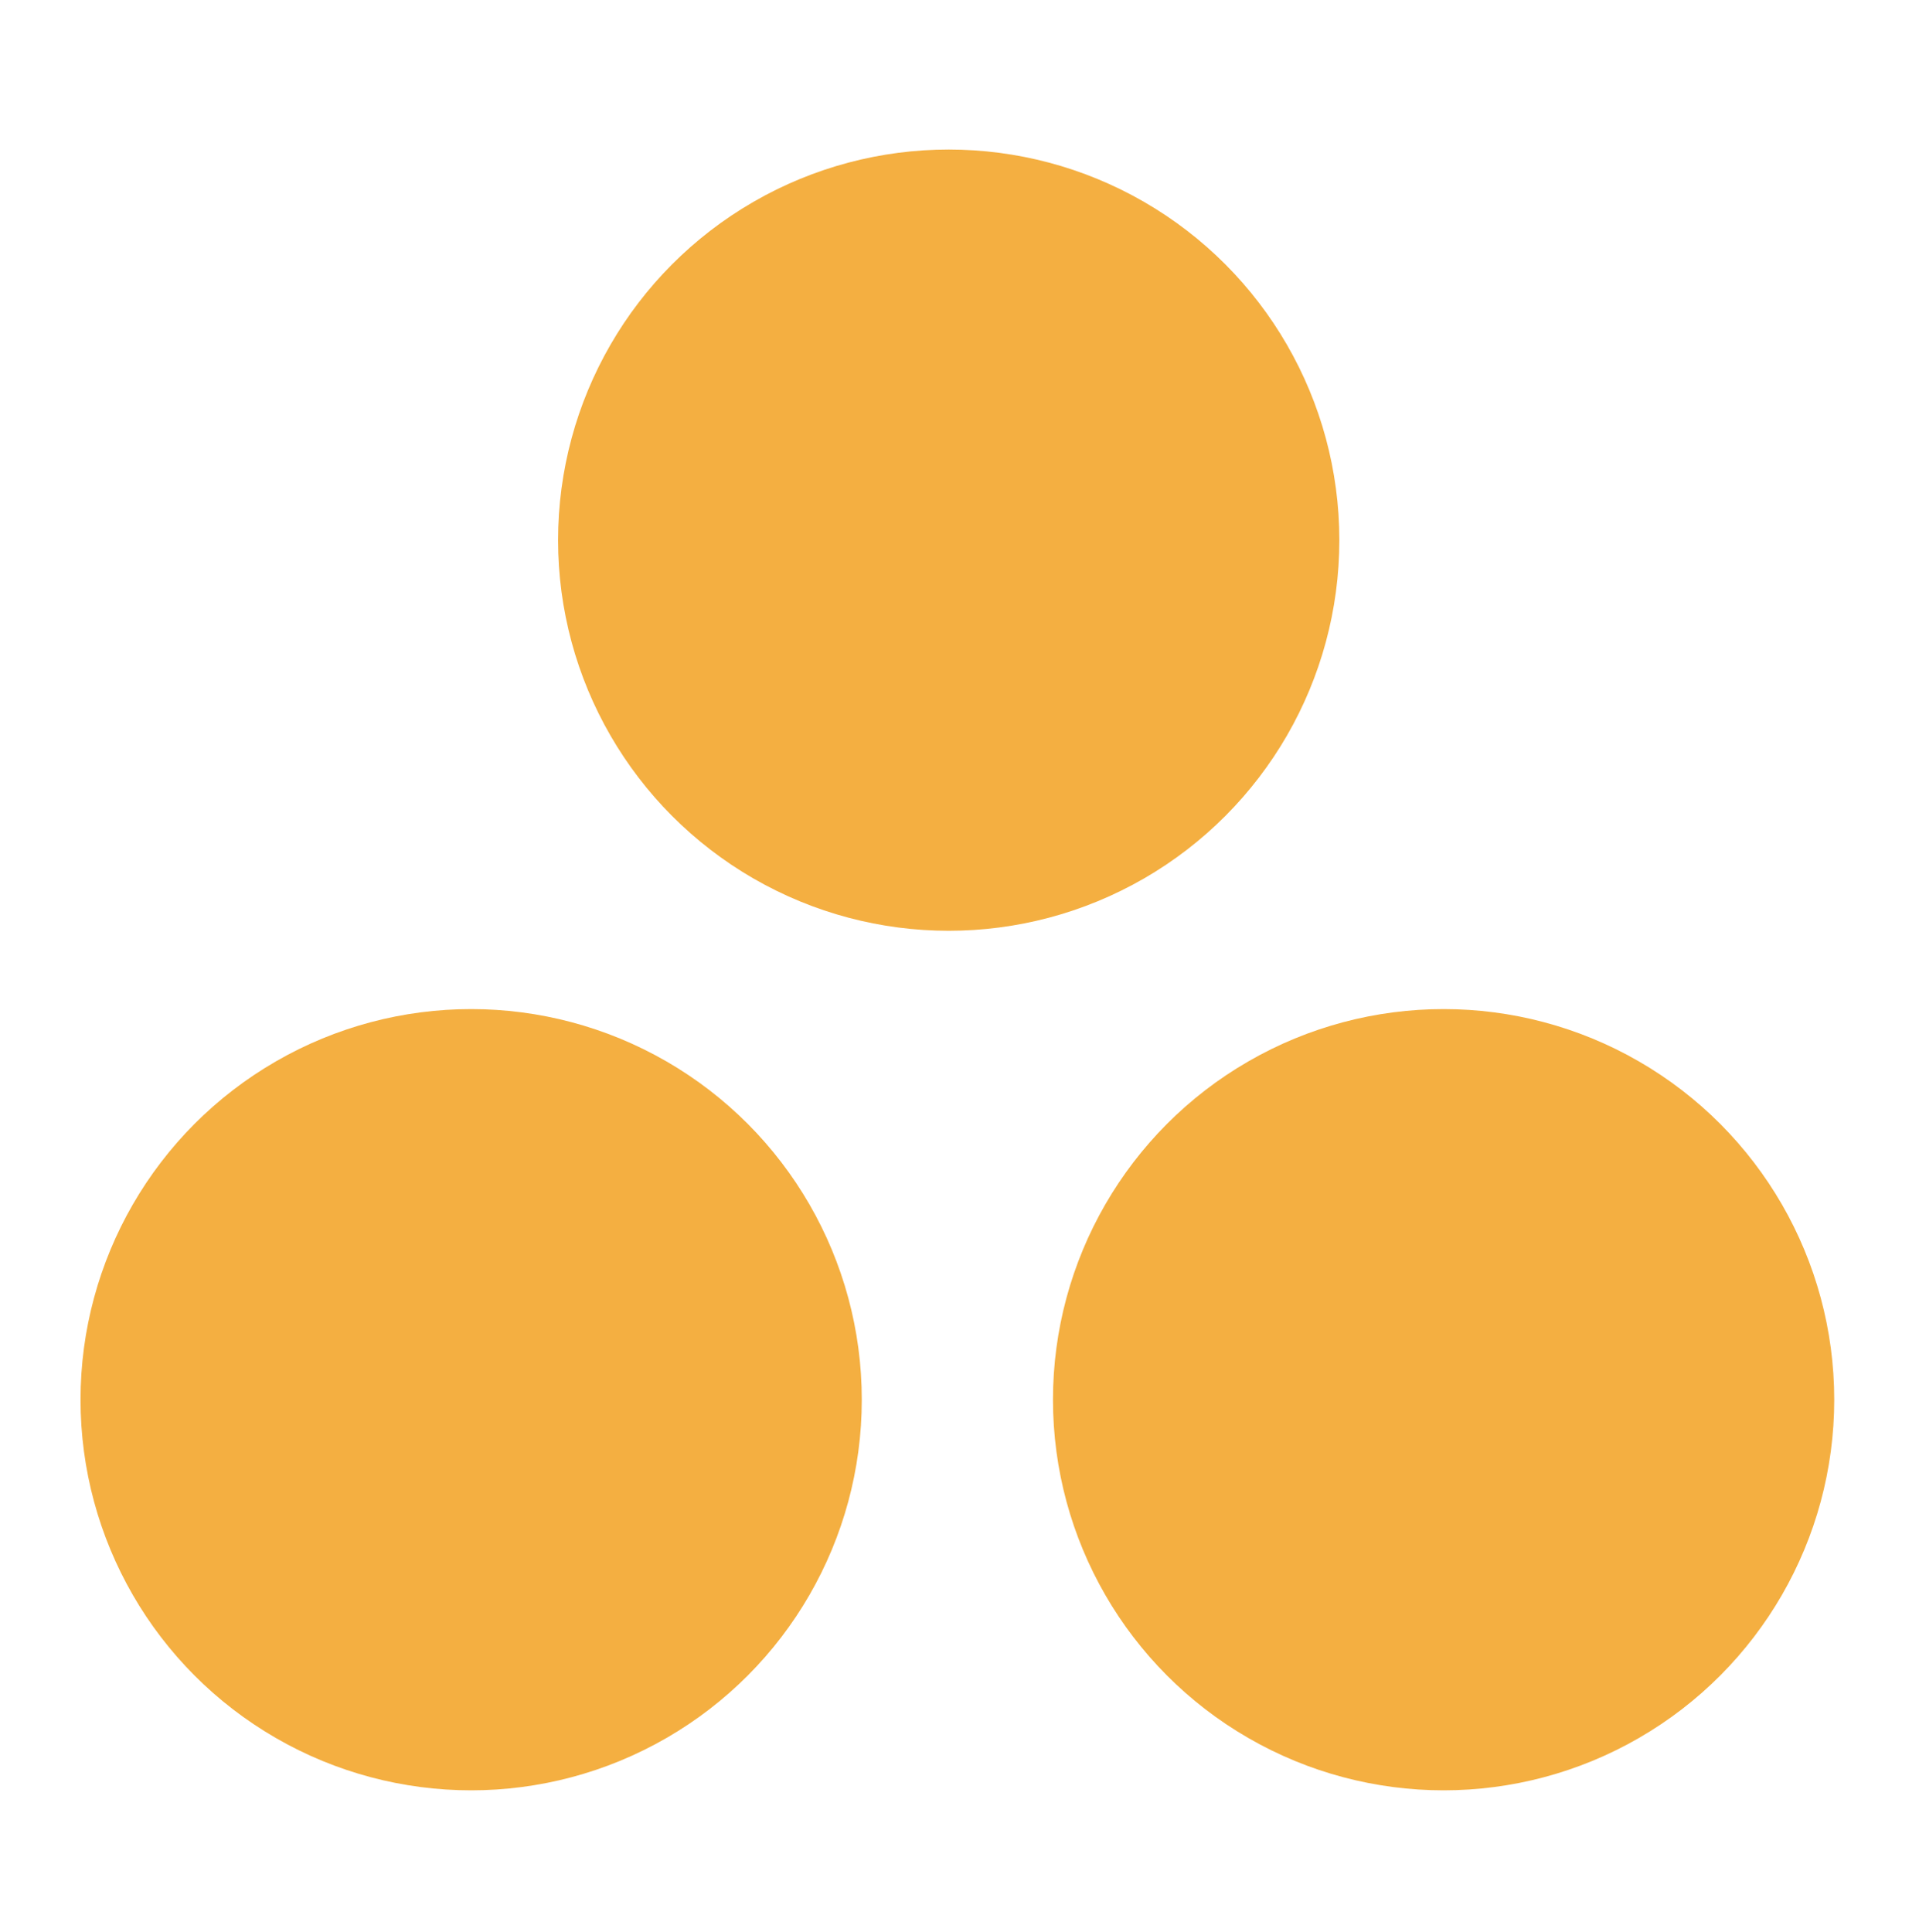
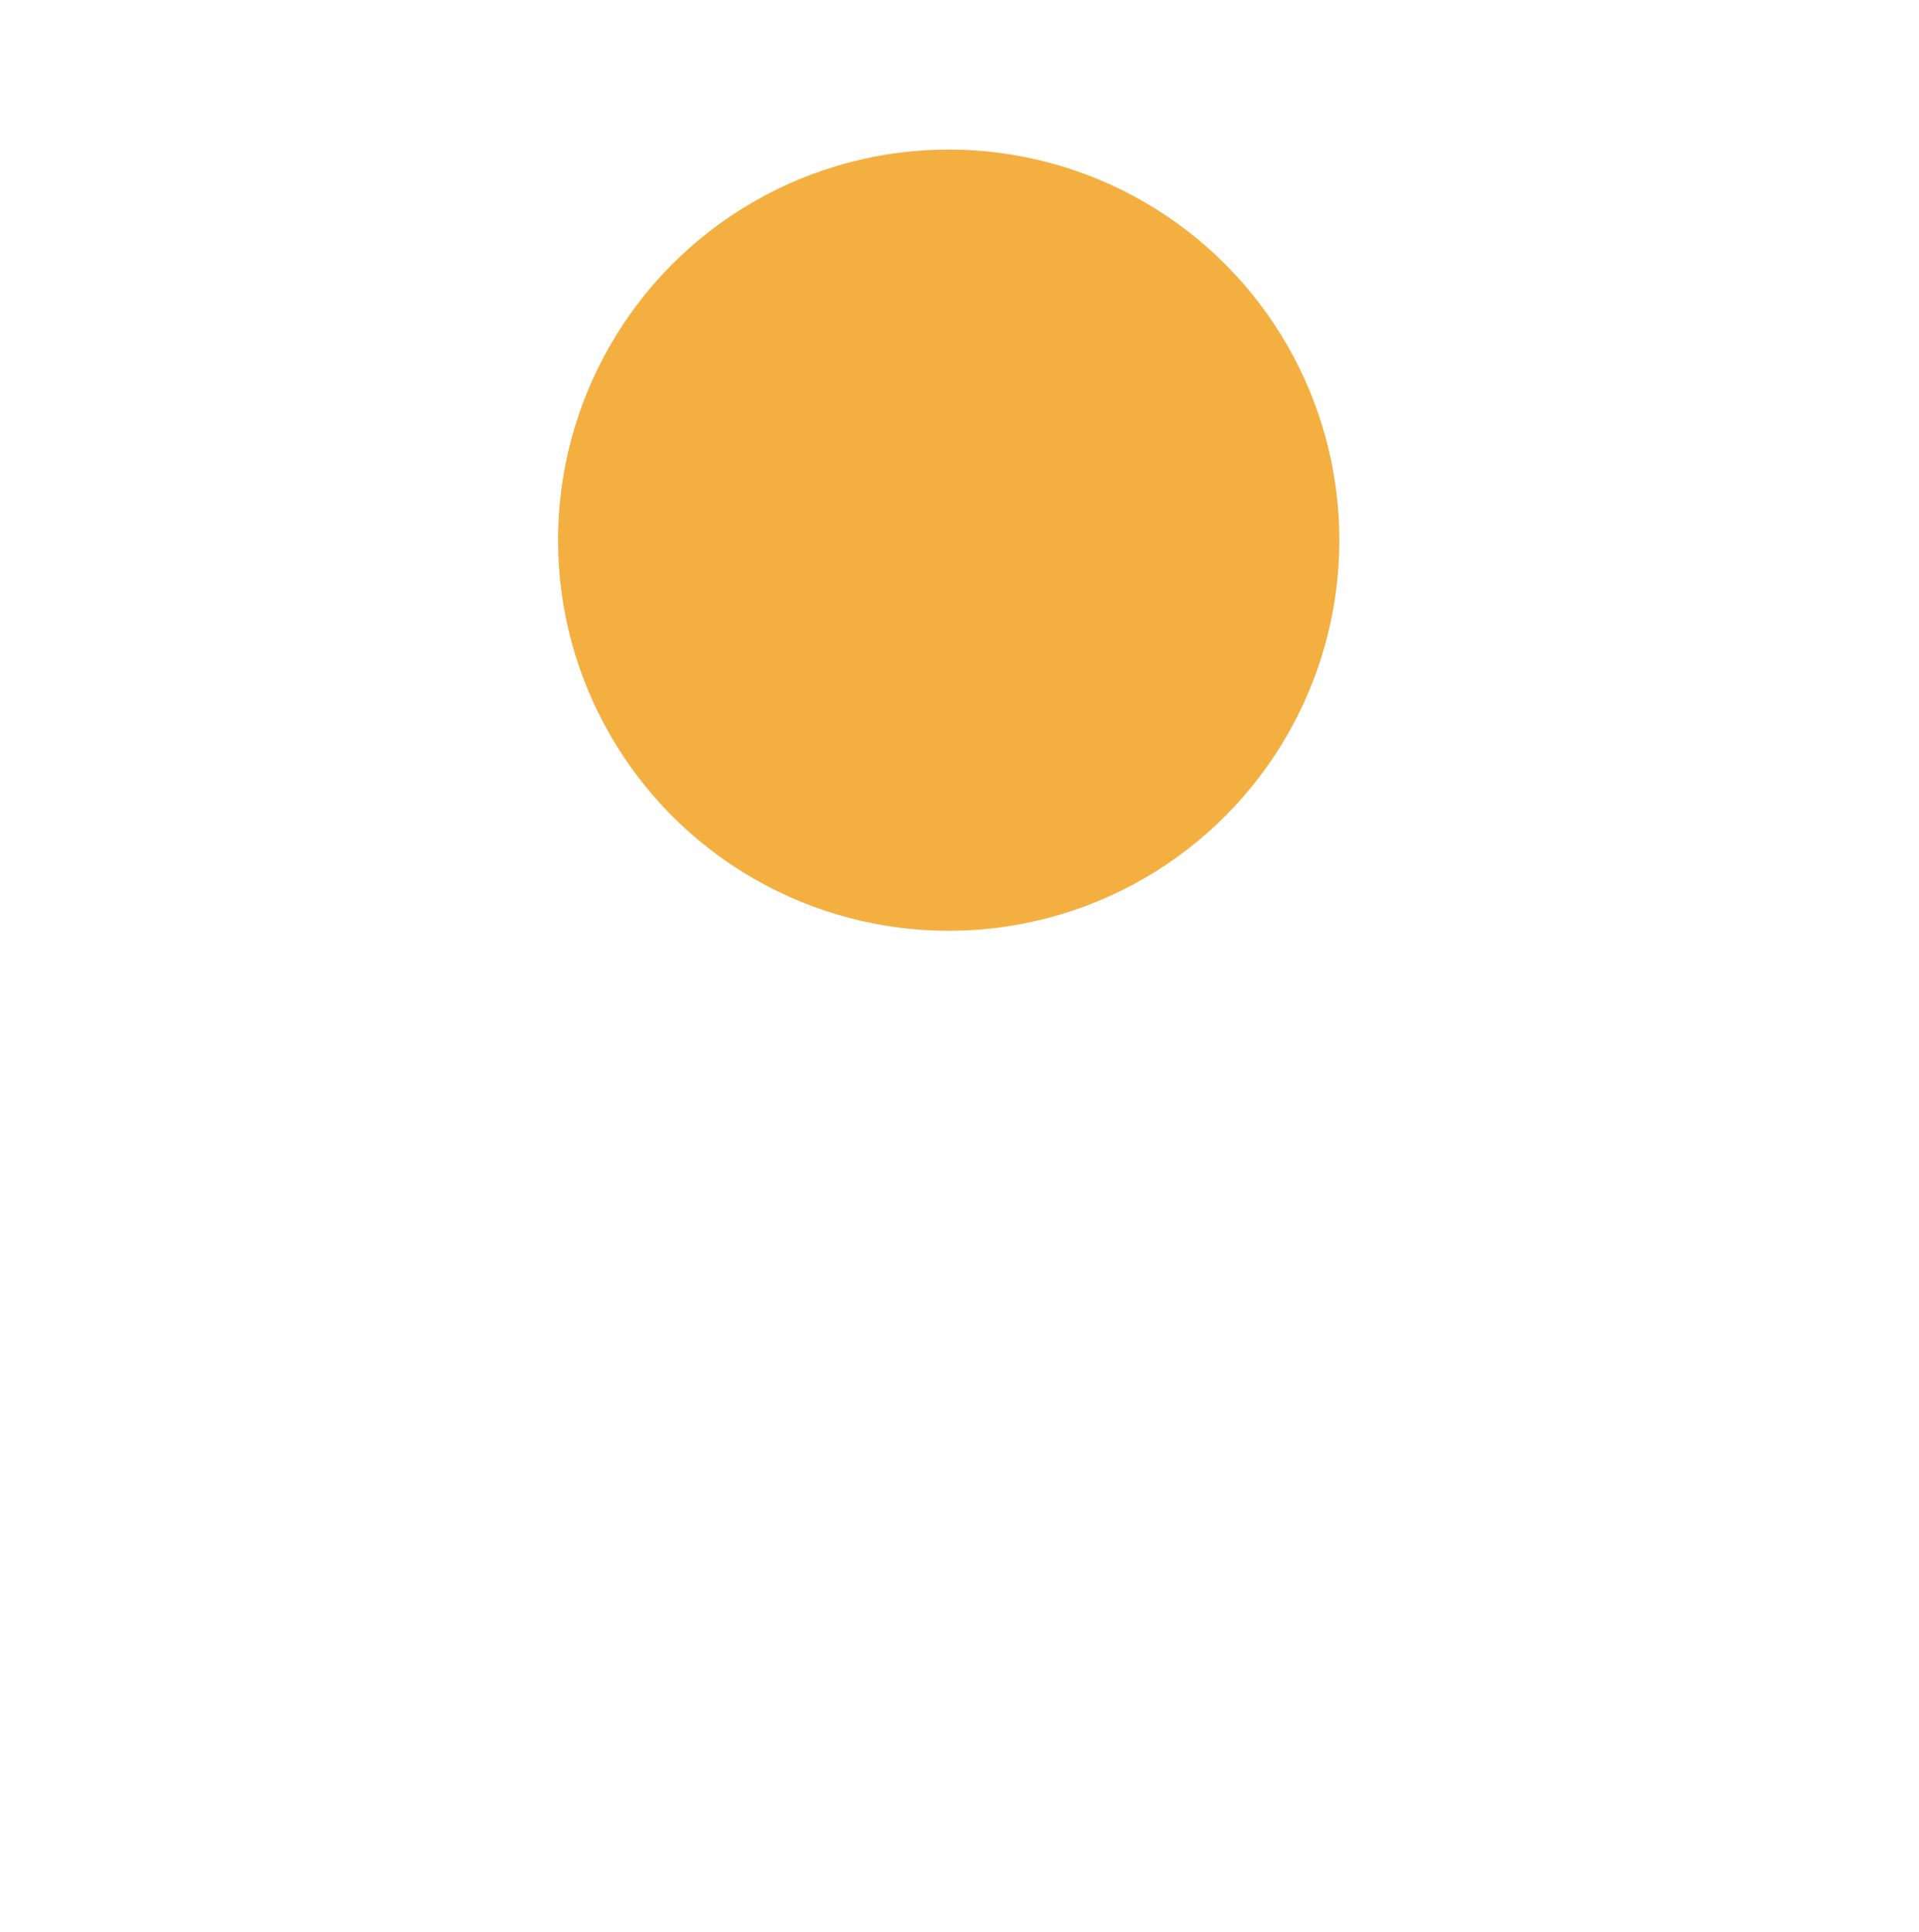
<svg xmlns="http://www.w3.org/2000/svg" version="1.1" id="レイヤー_1" x="0px" y="0px" width="40.73px" height="41px" viewBox="0 0 40.73 41" enable-background="new 0 0 40.73 41" xml:space="preserve">
  <g>
    <circle fill="#F4AF41" cx="20.136" cy="11.465" r="8.291" />
-     <circle fill="#F4AF41" cx="30.64" cy="29.709" r="8.291" />
-     <circle fill="#F4AF41" cx="10" cy="29.709" r="8.291" />
  </g>
</svg>